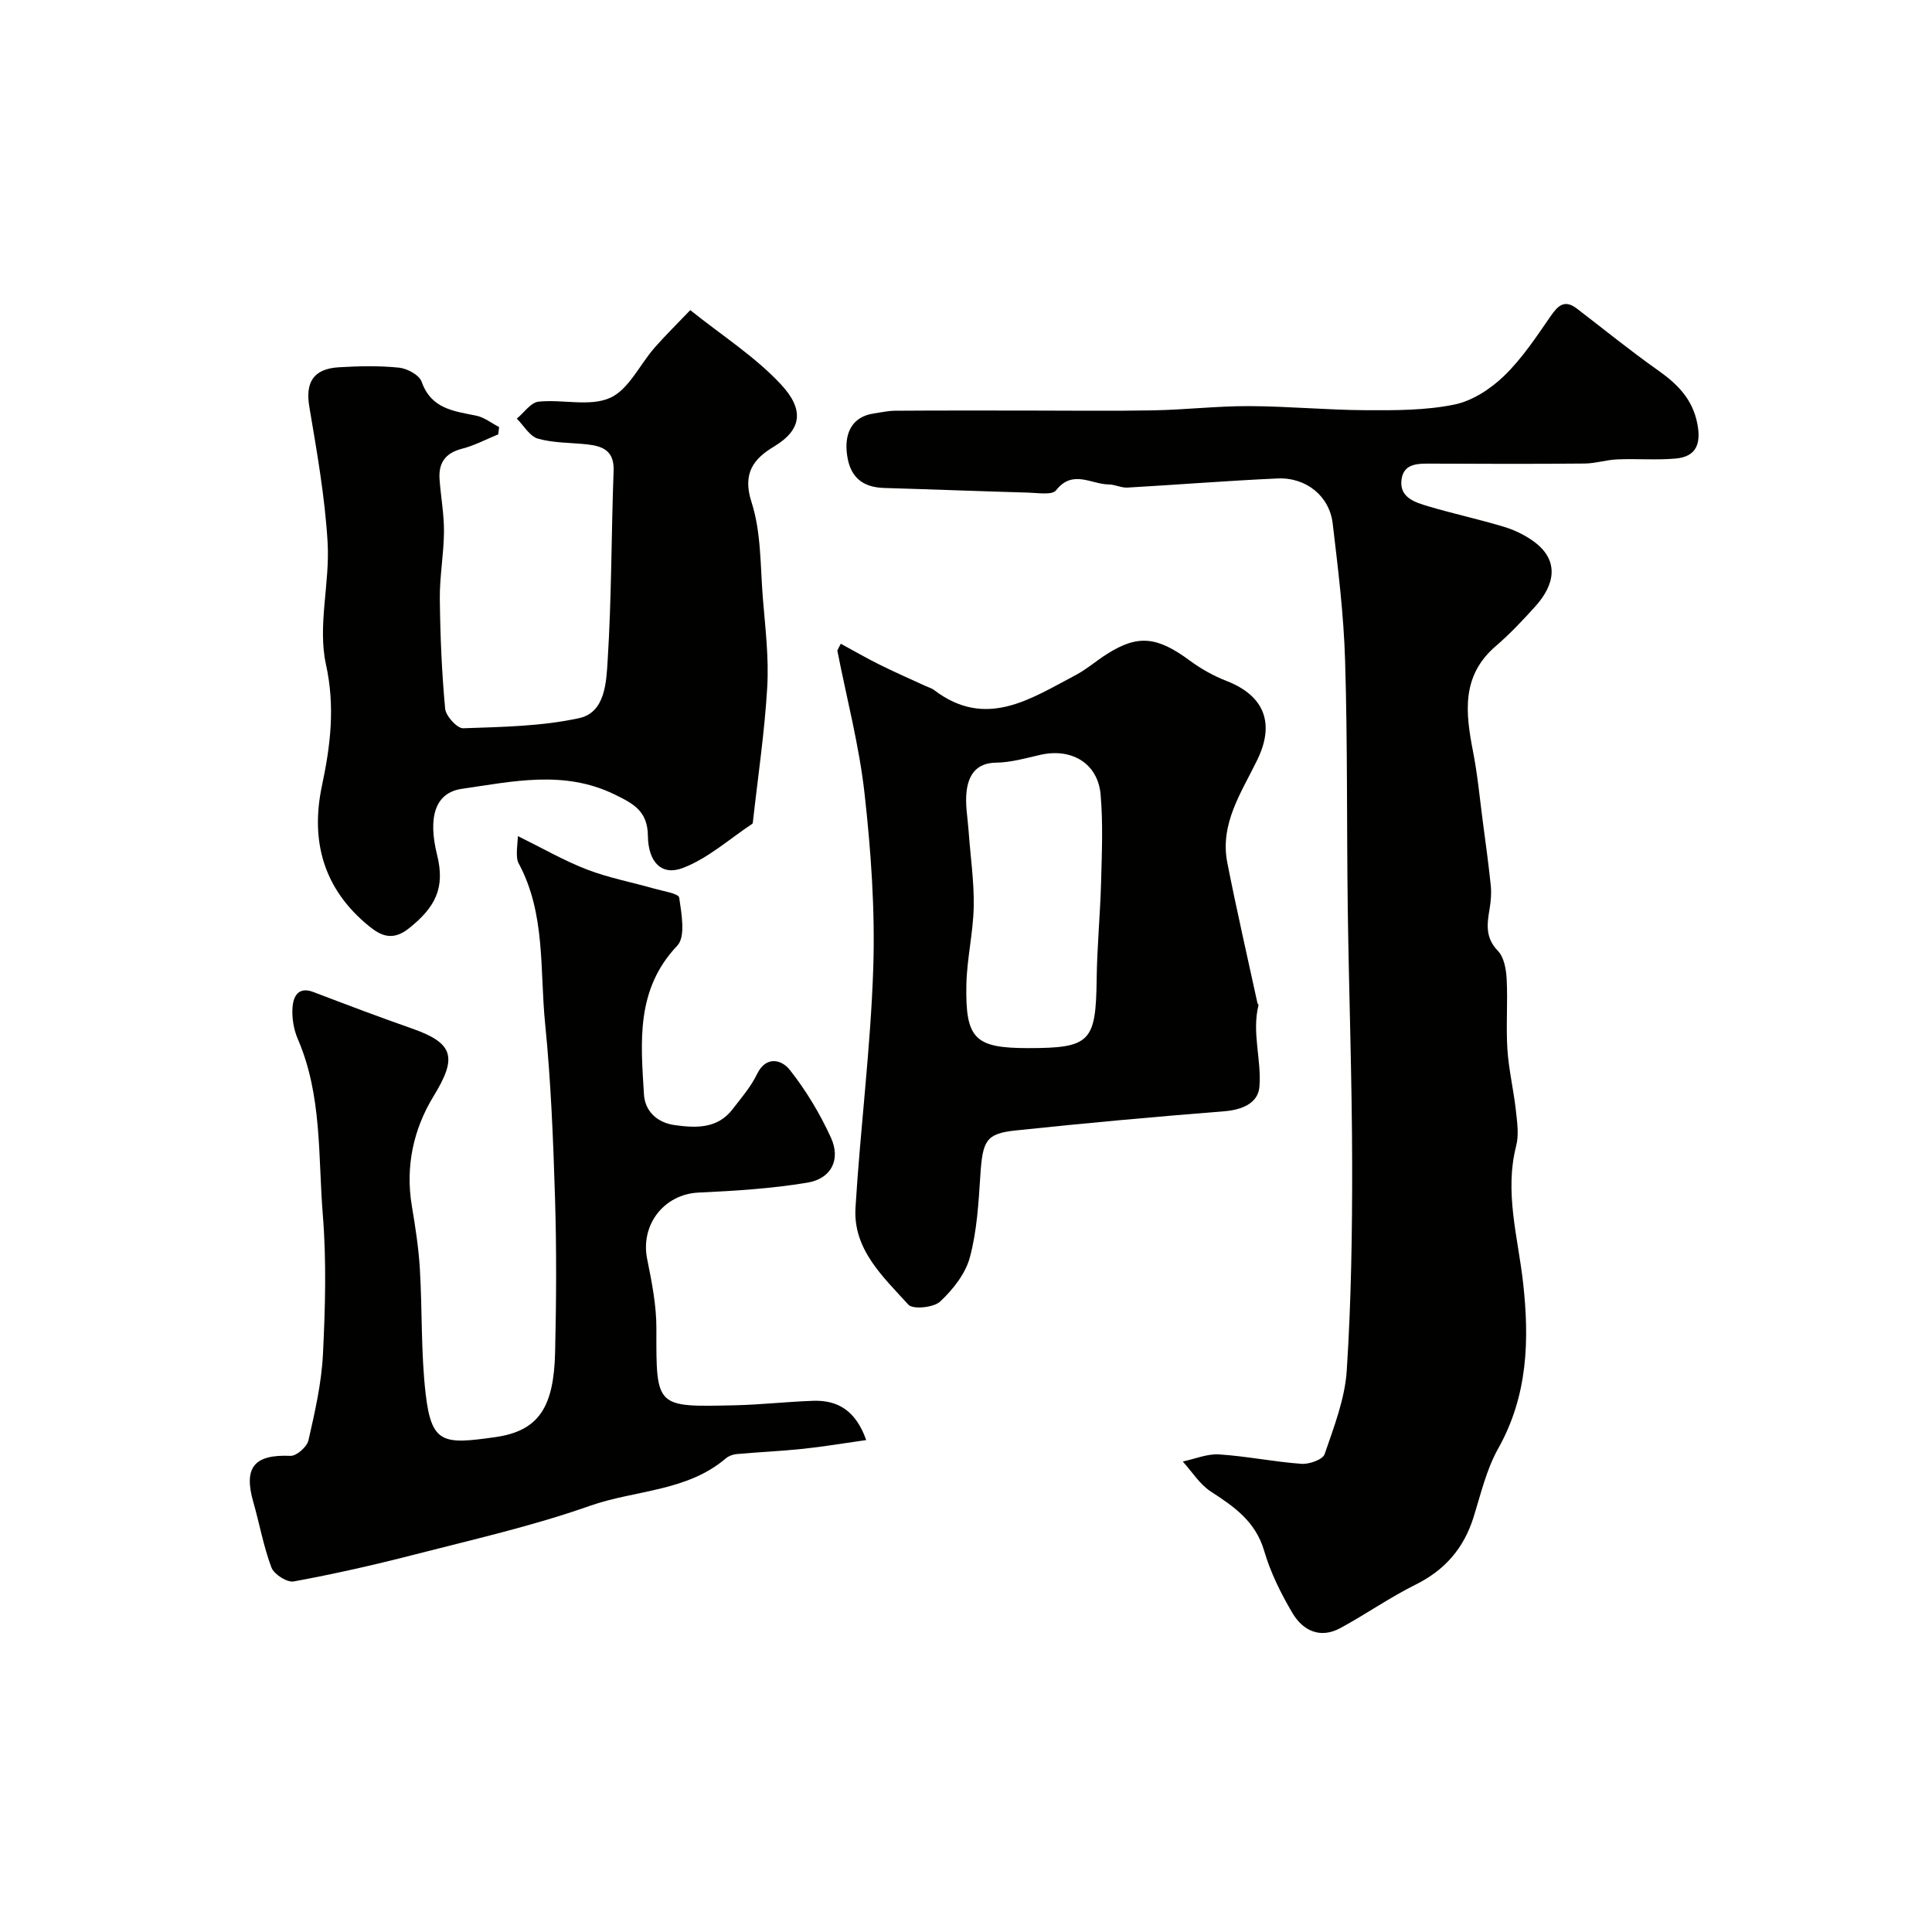
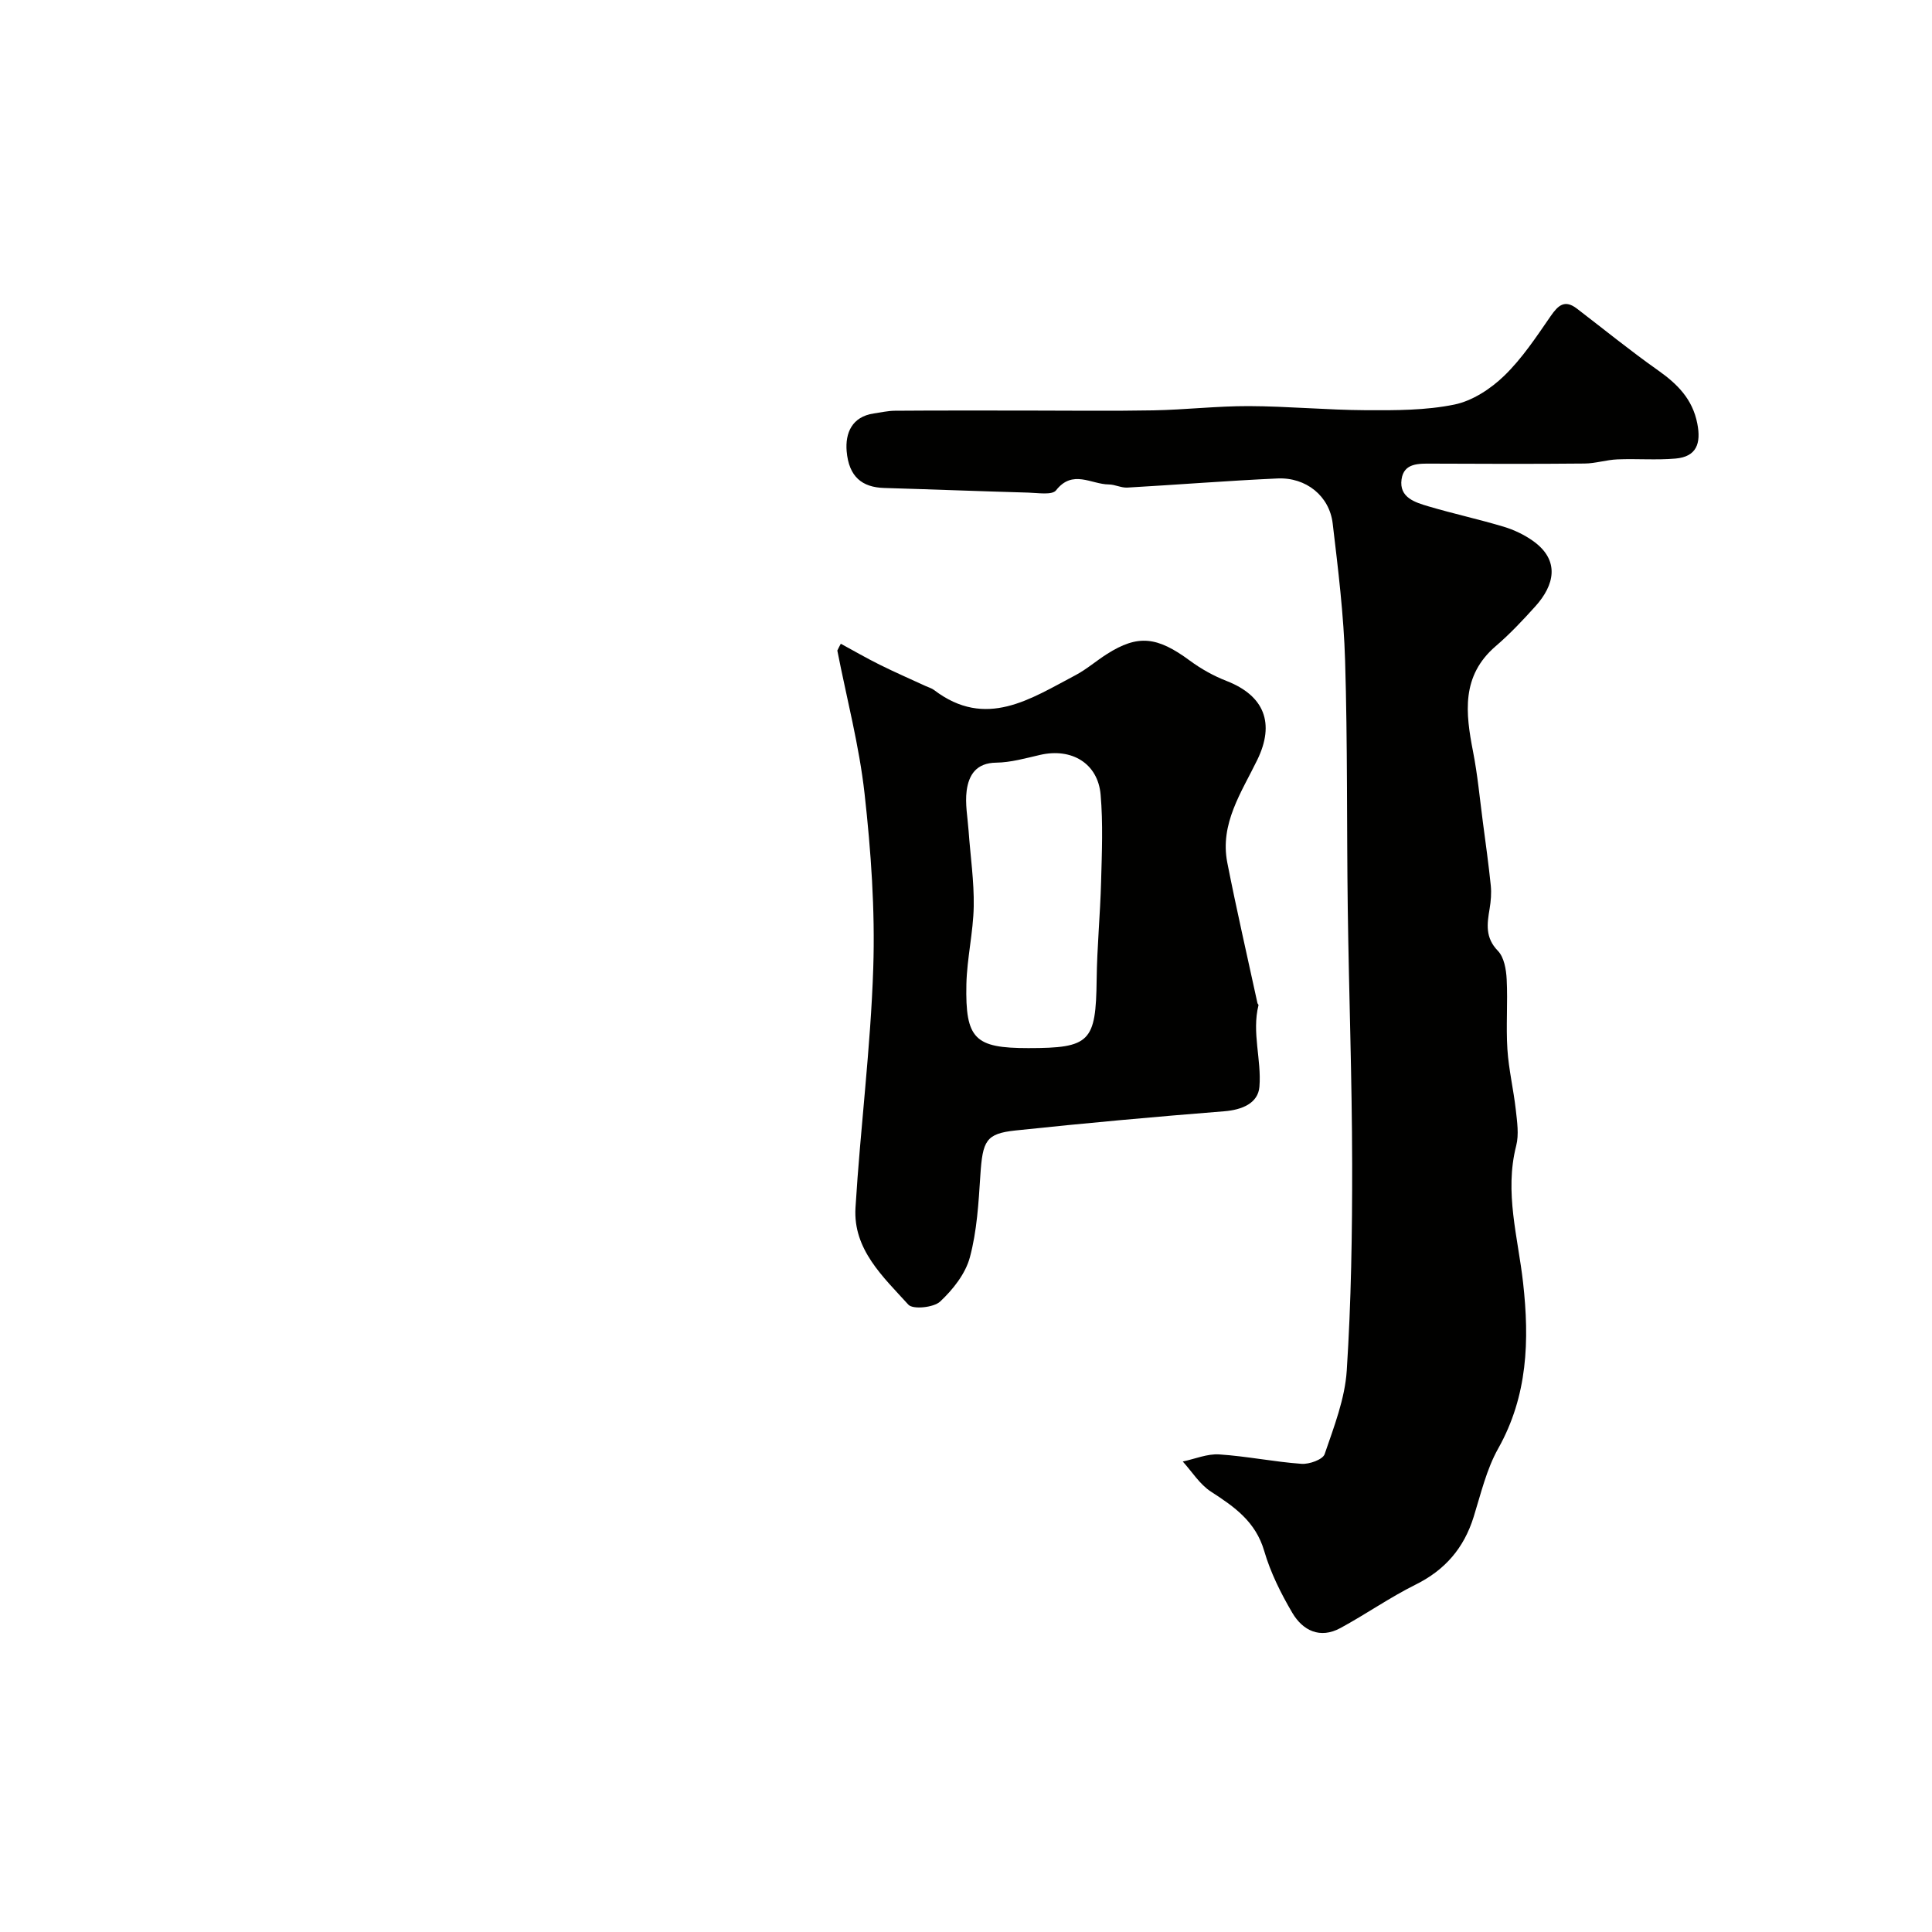
<svg xmlns="http://www.w3.org/2000/svg" enable-background="new 0 0 400 400" viewBox="0 0 400 400">
  <g fill="#010100">
    <path d="m212.26 85c8.83 0 17.67.12 26.5-.04 6.61-.12 13.2-.9 19.8-.88 8.1.03 16.2.81 24.3.85 6.1.03 12.33.04 18.25-1.17 3.72-.76 7.51-3.24 10.31-5.95 3.72-3.6 6.65-8.05 9.62-12.35 1.56-2.26 2.92-3.5 5.45-1.56 5.58 4.27 11.03 8.71 16.77 12.76 4.02 2.84 7.16 5.95 8.15 11.04.8 4.1-.14 6.85-4.5 7.24-3.99.35-8.04 0-12.05.17-2.27.09-4.52.84-6.79.86-10.53.1-21.06.07-31.59.02-2.74-.01-5.81-.16-6.3 3.23-.55 3.81 2.82 4.8 5.62 5.63 5.14 1.52 10.39 2.66 15.52 4.2 2.15.65 4.29 1.67 6.11 2.97 5.65 4.05 4.35 9.18.48 13.48-2.61 2.9-5.3 5.76-8.25 8.29-7.16 6.16-6.24 13.83-4.68 21.83.94 4.8 1.39 9.71 2.03 14.57.58 4.38 1.19 8.76 1.64 13.15.16 1.58.02 3.23-.24 4.8-.53 3.14-.95 5.98 1.71 8.72 1.29 1.33 1.72 3.86 1.82 5.88.25 4.82-.16 9.68.15 14.49.27 4.2 1.27 8.34 1.74 12.54.27 2.47.68 5.12.08 7.45-2.47 9.65.38 18.96 1.43 28.36 1.33 11.93.97 23.41-5.15 34.31-2.43 4.32-3.59 9.38-5.09 14.18-2.01 6.44-5.91 10.98-12.02 14.01-5.35 2.66-10.29 6.13-15.56 8.99-4.22 2.29-7.79.53-9.96-3.15-2.37-4.03-4.52-8.35-5.82-12.81-1.77-6.07-6.16-9.14-11.02-12.28-2.32-1.5-3.92-4.12-5.84-6.24 2.52-.53 5.07-1.63 7.54-1.47 5.7.37 11.34 1.54 17.04 1.95 1.6.12 4.4-.88 4.79-2 1.93-5.65 4.2-11.45 4.58-17.31.92-14.23 1.14-28.52 1.12-42.79-.03-17.62-.67-35.24-.91-52.86-.23-17.1-.03-34.22-.55-51.31-.28-9.49-1.45-18.97-2.57-28.41-.67-5.7-5.51-9.6-11.43-9.33-10.37.47-20.73 1.3-31.09 1.89-1.26.07-2.55-.64-3.83-.65-3.63-.02-7.49-3.18-10.93 1.22-.81 1.03-3.79.52-5.76.47-9.93-.28-19.86-.67-29.8-.96-4.6-.13-7.34-2.32-7.79-7.62-.31-3.73 1.08-7.14 5.63-7.81 1.45-.21 2.9-.55 4.36-.56 8.98-.07 17.98-.04 26.98-.04z" />
-     <path d="m179.34 298.15c-4.69.66-8.85 1.37-13.04 1.81-4.58.48-9.19.68-13.78 1.09-.77.07-1.65.39-2.23.88-8.11 6.92-18.82 6.54-28.2 9.85-11.91 4.2-24.33 7-36.6 10.16-8.16 2.1-16.4 3.96-24.68 5.48-1.37.25-4.08-1.47-4.61-2.88-1.65-4.38-2.47-9.06-3.76-13.58-2.06-7.19.23-9.87 7.71-9.54 1.24.05 3.41-1.87 3.71-3.2 1.33-5.86 2.7-11.81 3-17.79.48-9.64.75-19.37-.03-28.97-.98-12.17-.13-24.67-5.17-36.33-.87-2.02-1.27-4.47-1.09-6.65.17-2.09 1.14-4.3 4.29-3.1 6.79 2.59 13.58 5.16 20.43 7.56 8.76 3.07 9.36 6.03 4.48 14.01-4.15 6.78-5.87 14.52-4.51 22.68.73 4.35 1.41 8.73 1.67 13.12.51 8.59.21 17.25 1.19 25.78 1.21 10.46 3.68 10.53 14.37 9.02 9.11-1.28 12.17-6.24 12.44-17.58.25-10.66.31-21.33-.02-31.99-.37-12.04-.85-24.1-2.05-36.08-1.12-11.15.14-22.78-5.51-33.21-.3-.55-.32-1.28-.34-1.92-.02-.81.09-1.62.22-3.66 5.16 2.54 9.6 5.11 14.33 6.93 4.49 1.72 9.28 2.62 13.93 3.95 1.82.52 5.01 1 5.13 1.85.48 3.32 1.37 8.09-.4 9.95-8.62 9.08-7.55 19.94-6.9 30.76.21 3.5 2.69 5.89 6.42 6.4 4.45.61 8.83.75 11.95-3.32 1.79-2.33 3.77-4.61 5.03-7.22 1.96-4.05 5.23-2.88 6.76-.95 3.38 4.27 6.27 9.08 8.54 14.04 2.1 4.58.11 8.53-4.88 9.36-7.42 1.23-14.99 1.7-22.51 2.05-7.13.33-12.08 6.64-10.64 13.77.96 4.74 1.92 9.58 1.91 14.38-.05 16.47-.14 16.24 16.21 15.89 5.44-.12 10.86-.75 16.3-.93 5.11-.15 8.78 2.07 10.93 8.13z" />
-     <path d="m103.15 89.93c-2.5 1.02-4.92 2.32-7.51 2.98-3.52.9-4.89 3.01-4.63 6.41.27 3.61.94 7.2.91 10.8-.04 4.6-.9 9.21-.86 13.8.08 7.6.4 15.22 1.1 22.79.14 1.53 2.48 4.11 3.74 4.07 8.04-.28 16.22-.4 24.02-2.1 5.41-1.18 5.61-7.5 5.89-11.95.82-13.07.75-26.19 1.23-39.28.15-4.09-2.2-5.08-5.43-5.44-3.42-.38-6.97-.27-10.23-1.19-1.71-.48-2.94-2.71-4.38-4.15 1.49-1.22 2.89-3.34 4.49-3.51 4.95-.52 10.58 1.08 14.79-.77 3.86-1.7 6.15-6.87 9.25-10.41 2.19-2.5 4.57-4.83 7.38-7.77 6.53 5.23 13.41 9.61 18.79 15.39 4.8 5.16 4.39 9.34-1.45 12.85-4.11 2.47-6.62 5.44-4.66 11.5 2.03 6.27 1.81 13.29 2.36 20 .5 6.09 1.25 12.23.9 18.29-.54 9.31-1.93 18.57-2.96 27.85-.02.16-.04.4-.14.47-4.75 3.15-9.18 7.17-14.39 9.15-4.35 1.66-7.16-1.17-7.22-6.67-.06-5.19-3.08-6.7-7.01-8.61-10.43-5.04-21.03-2.62-31.51-1.11-5.54.8-7.07 5.87-5.12 13.7 1.69 6.82-.34 10.81-5.87 15.21-3.45 2.75-5.96 1.37-8.25-.5-9.3-7.57-12.18-17.46-9.72-29.07 1.76-8.31 2.76-16.3.82-25.13-1.75-7.98.84-16.81.35-25.2-.55-9.42-2.22-18.79-3.79-28.12-.84-5 .8-7.85 6.1-8.17 4.15-.25 8.36-.34 12.48.08 1.69.17 4.19 1.53 4.68 2.92 1.97 5.61 6.62 6.07 11.3 7.02 1.67.34 3.16 1.55 4.74 2.36-.07.52-.13 1.01-.19 1.51z" />
    <path d="m174.08 133.28c2.67 1.45 5.31 2.98 8.03 4.33 3.14 1.56 6.35 2.96 9.54 4.43.59.27 1.25.45 1.75.83 10.72 8.16 19.95 1.82 29.27-3.08 2.29-1.21 4.29-2.97 6.5-4.37 6.43-4.09 10.4-3.65 17.18 1.36 2.32 1.71 4.93 3.17 7.61 4.21 7.78 3.04 10.05 8.72 6.35 16.33-3.28 6.74-7.79 13.22-6.21 21.29 1.91 9.72 4.14 19.38 6.24 29.07.03.16.25.32.22.43-1.42 5.67.65 11.32.19 16.89-.28 3.42-3.6 4.79-7.32 5.08-14.41 1.14-28.8 2.45-43.17 3.97-6.15.65-6.82 2.12-7.29 9.29-.37 5.7-.7 11.52-2.17 16.98-.91 3.4-3.51 6.68-6.15 9.15-1.34 1.25-5.64 1.68-6.58.65-5.21-5.75-11.48-11.42-10.95-20.08 1.01-16.57 3.14-33.09 3.68-49.67.39-11.99-.47-24.11-1.8-36.05-1.11-9.96-3.71-19.76-5.64-29.63.22-.48.47-.94.72-1.41zm38.83 83.72c12.8 0 13.98-1.3 14.14-14.17.08-6.76.74-13.51.92-20.27.16-6.02.42-12.07-.1-18.05-.57-6.49-6.02-9.71-12.51-8.22-3.01.69-6.07 1.57-9.12 1.61-4.12.05-5.66 2.55-6.1 5.78-.36 2.72.2 5.57.4 8.37.37 5.21 1.15 10.42 1.06 15.61-.1 5.38-1.4 10.75-1.52 16.13-.24 11.35 1.75 13.21 12.83 13.21z" />
  </g>
</svg>